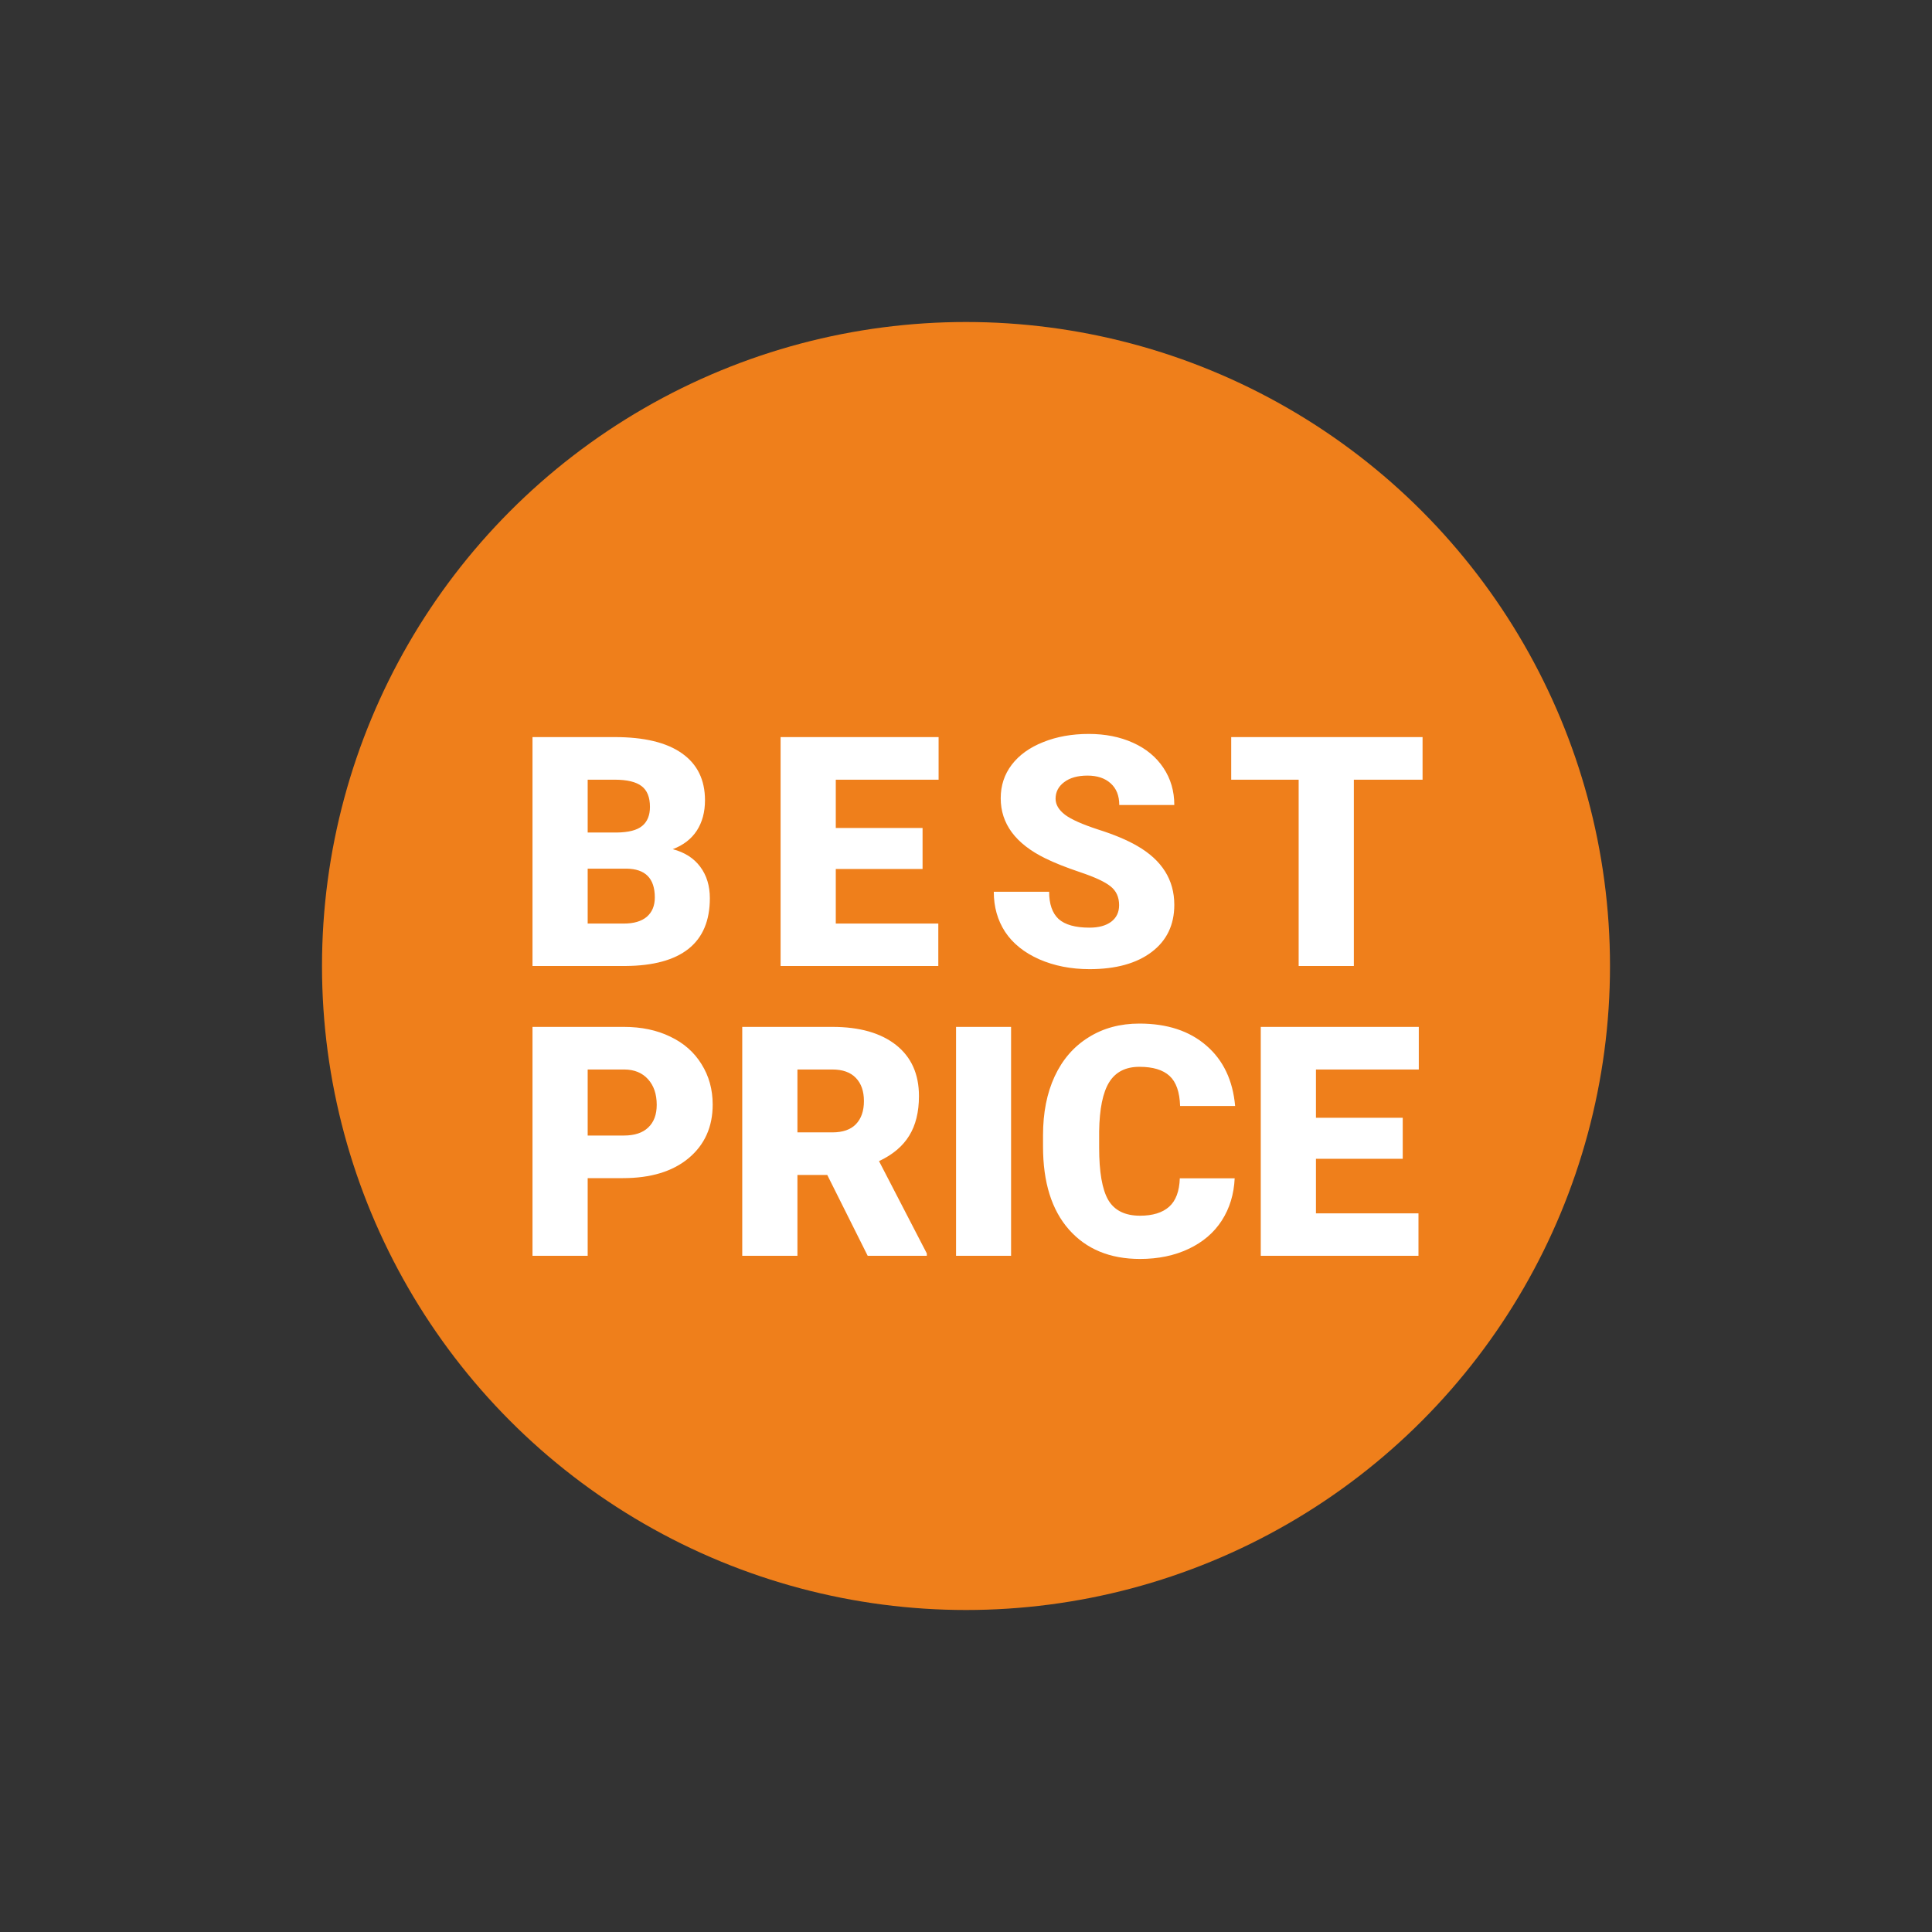
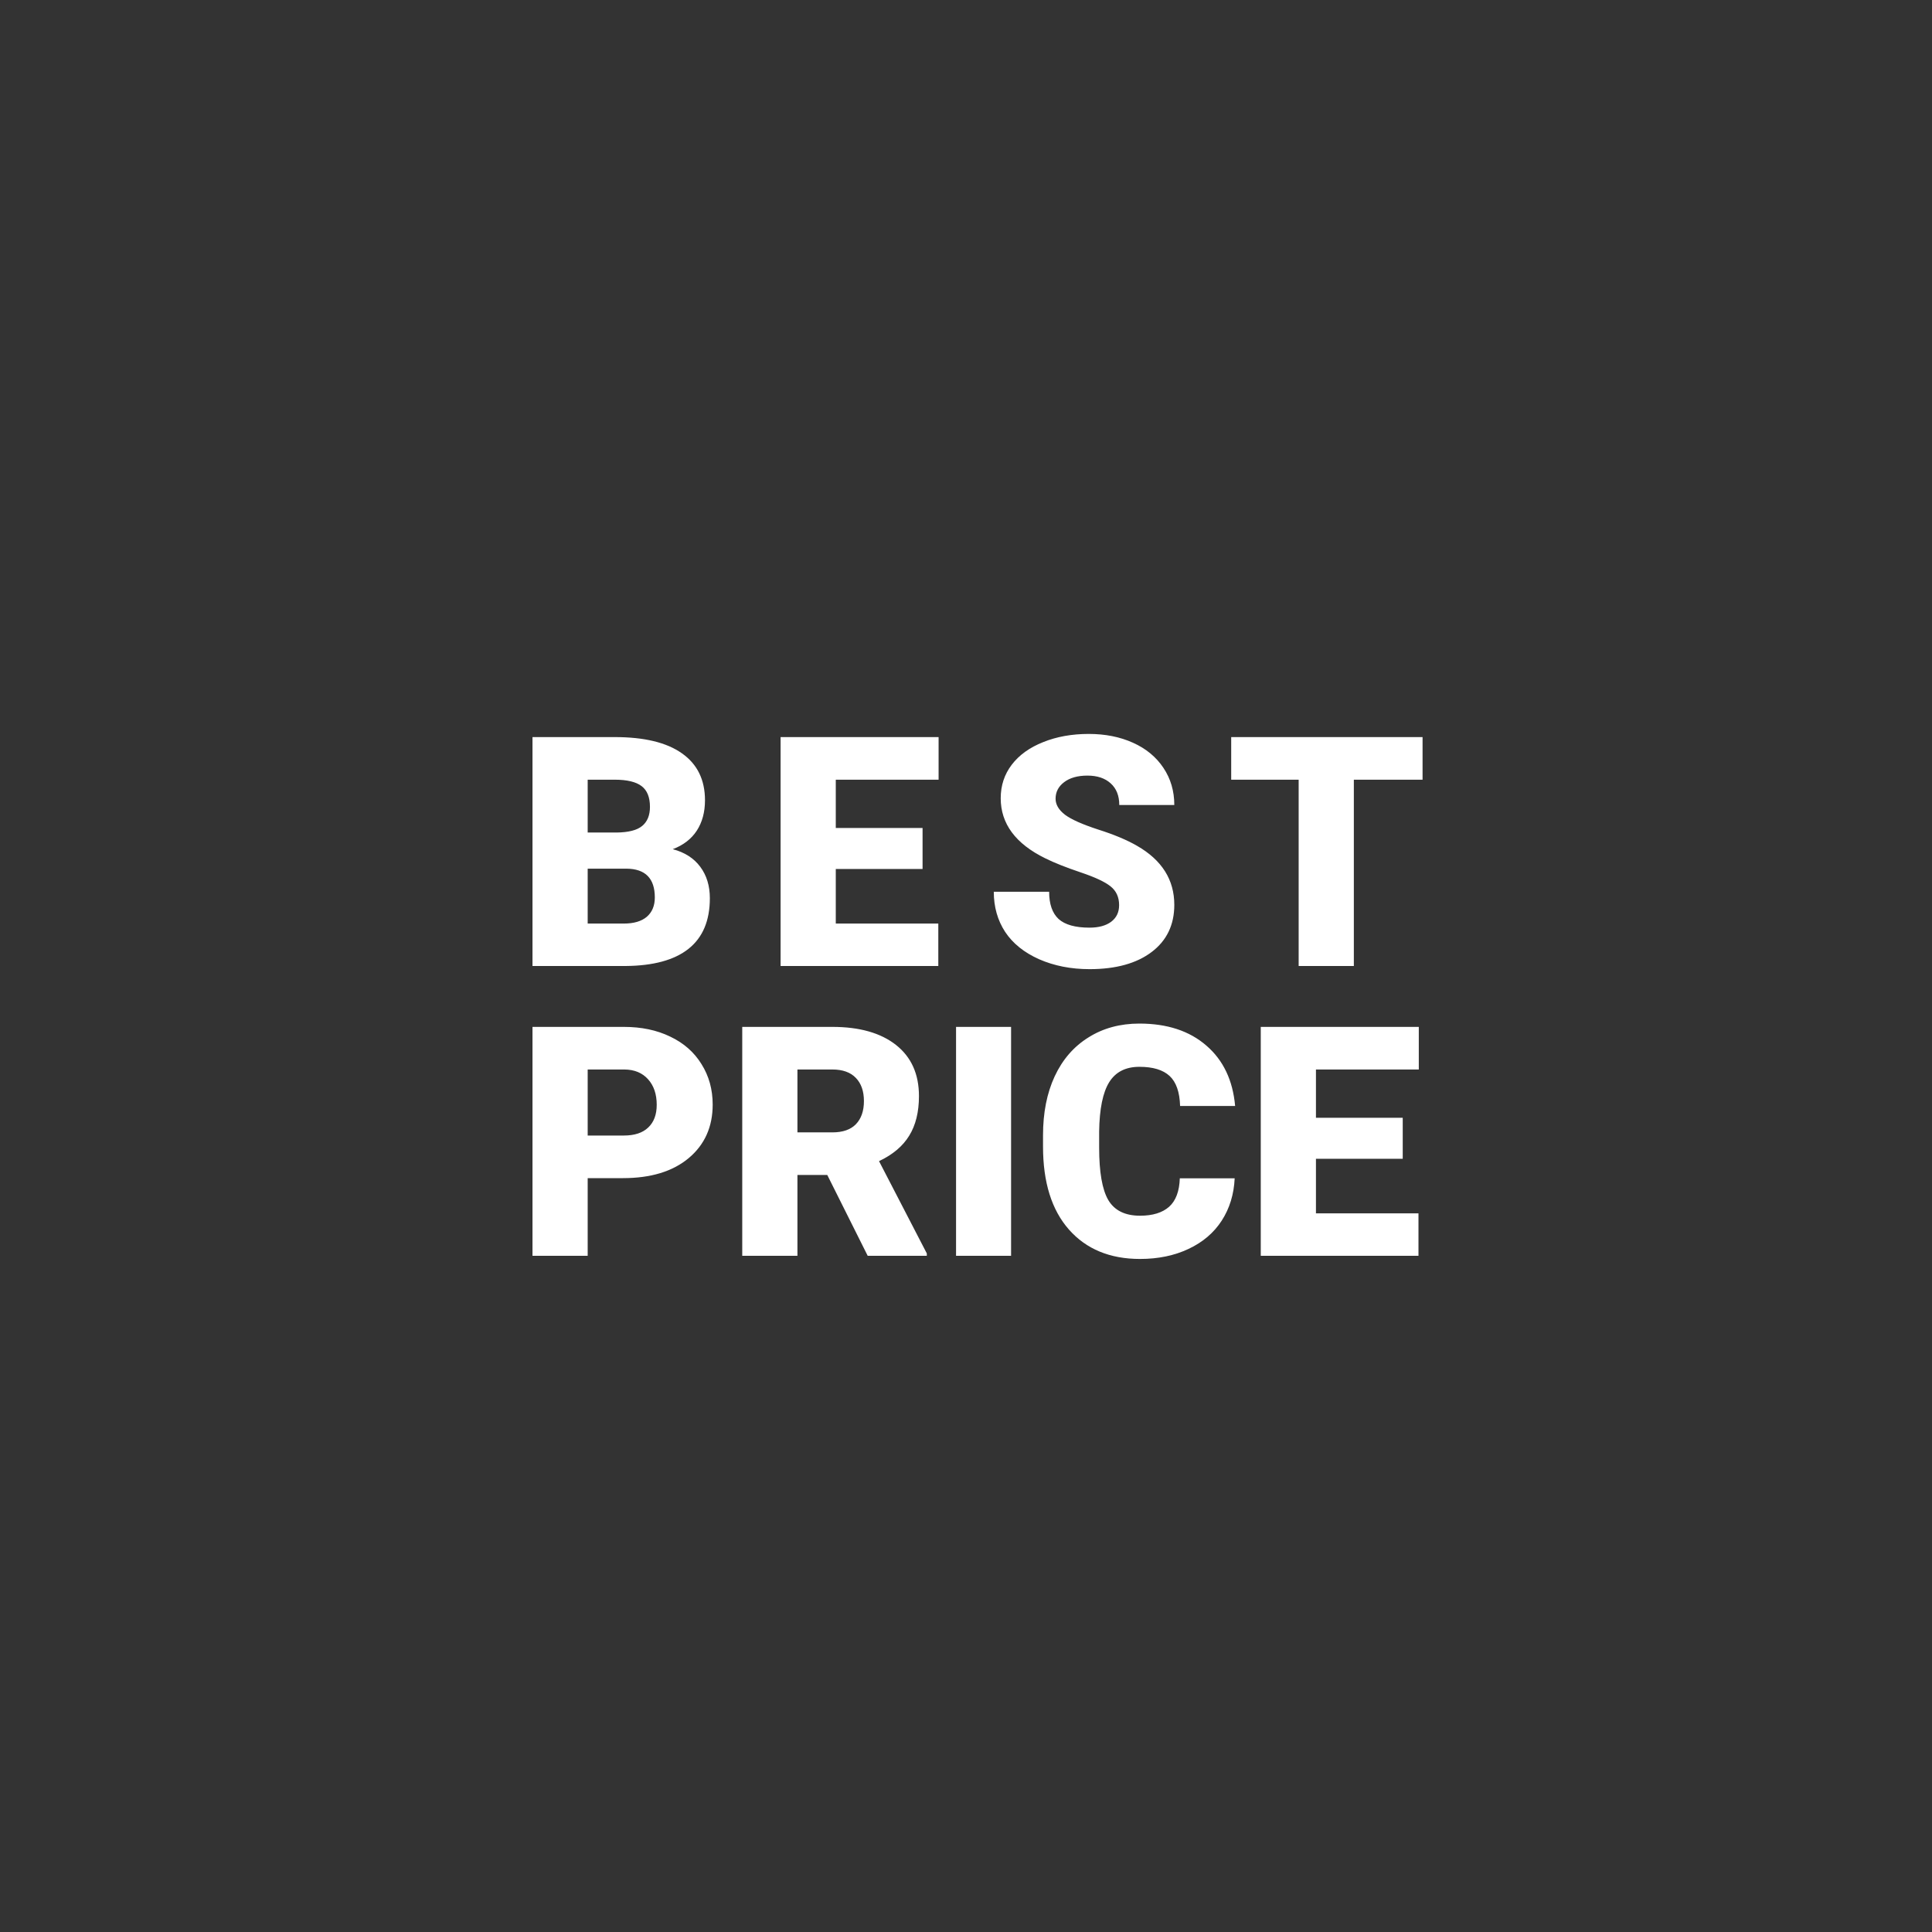
<svg xmlns="http://www.w3.org/2000/svg" width="60" height="60" viewBox="0 0 60 60" fill="none">
  <rect x="0" y="0" width="60" height="60" fill="#333333" stroke="none" />
-   <circle cx="30" cy="30" r="20" fill="#EF7F1B" />
  <path d="M16.537 30V22.891H19.091C20.006 22.891 20.701 23.058 21.176 23.394C21.654 23.729 21.894 24.215 21.894 24.854C21.894 25.221 21.809 25.535 21.64 25.796C21.47 26.056 21.221 26.248 20.893 26.372C21.264 26.47 21.549 26.652 21.747 26.919C21.946 27.186 22.045 27.511 22.045 27.895C22.045 28.592 21.824 29.116 21.381 29.468C20.941 29.816 20.289 29.994 19.423 30H16.537ZM18.251 26.977V28.682H19.374C19.683 28.682 19.921 28.612 20.087 28.472C20.253 28.328 20.336 28.128 20.336 27.871C20.336 27.279 20.041 26.981 19.452 26.977H18.251ZM18.251 25.855H19.145C19.519 25.851 19.786 25.783 19.945 25.649C20.105 25.516 20.185 25.319 20.185 25.059C20.185 24.759 20.098 24.544 19.926 24.414C19.753 24.281 19.475 24.214 19.091 24.214H18.251V25.855ZM28.651 26.987H25.956V28.682H29.14V30H24.242V22.891H29.149V24.214H25.956V25.713H28.651V26.987ZM34.755 28.11C34.755 27.86 34.665 27.664 34.486 27.524C34.31 27.384 34 27.24 33.554 27.09C33.108 26.94 32.743 26.795 32.46 26.655C31.539 26.203 31.078 25.581 31.078 24.79C31.078 24.396 31.192 24.049 31.42 23.75C31.651 23.447 31.977 23.213 32.397 23.047C32.816 22.878 33.288 22.793 33.812 22.793C34.324 22.793 34.781 22.884 35.185 23.066C35.592 23.249 35.907 23.509 36.132 23.848C36.356 24.183 36.469 24.567 36.469 25H34.76C34.76 24.71 34.67 24.486 34.491 24.326C34.315 24.167 34.076 24.087 33.773 24.087C33.467 24.087 33.225 24.155 33.046 24.292C32.87 24.425 32.782 24.596 32.782 24.805C32.782 24.987 32.88 25.153 33.075 25.303C33.27 25.449 33.614 25.602 34.105 25.762C34.597 25.918 35.001 26.087 35.316 26.27C36.085 26.712 36.469 27.323 36.469 28.101C36.469 28.722 36.234 29.211 35.766 29.565C35.297 29.92 34.654 30.098 33.837 30.098C33.261 30.098 32.738 29.995 32.27 29.79C31.804 29.582 31.453 29.299 31.215 28.94C30.98 28.579 30.863 28.164 30.863 27.695H32.582C32.582 28.076 32.68 28.358 32.875 28.54C33.074 28.719 33.394 28.809 33.837 28.809C34.12 28.809 34.343 28.748 34.506 28.628C34.672 28.504 34.755 28.332 34.755 28.11ZM44.179 24.214H42.045V30H40.331V24.214H38.236V22.891H44.179V24.214ZM18.251 36.588V39H16.537V31.891H19.374C19.918 31.891 20.398 31.991 20.814 32.193C21.234 32.392 21.558 32.677 21.786 33.048C22.017 33.416 22.133 33.834 22.133 34.303C22.133 34.996 21.884 35.551 21.386 35.968C20.891 36.381 20.211 36.588 19.345 36.588H18.251ZM18.251 35.265H19.374C19.706 35.265 19.958 35.182 20.131 35.016C20.307 34.85 20.395 34.615 20.395 34.312C20.395 33.98 20.305 33.715 20.126 33.517C19.947 33.318 19.703 33.217 19.394 33.214H18.251V35.265ZM25.692 36.49H24.765V39H23.051V31.891H25.849C26.692 31.891 27.351 32.078 27.826 32.452C28.301 32.827 28.539 33.355 28.539 34.039C28.539 34.534 28.438 34.944 28.236 35.27C28.038 35.595 27.725 35.859 27.299 36.06L28.783 38.927V39H26.947L25.692 36.49ZM24.765 35.167H25.849C26.174 35.167 26.418 35.082 26.581 34.913C26.747 34.741 26.83 34.501 26.83 34.195C26.83 33.889 26.747 33.65 26.581 33.477C26.415 33.302 26.171 33.214 25.849 33.214H24.765V35.167ZM31.4 39H29.691V31.891H31.4V39ZM38.344 36.593C38.321 37.088 38.188 37.525 37.943 37.906C37.699 38.284 37.356 38.577 36.913 38.785C36.474 38.993 35.971 39.098 35.404 39.098C34.47 39.098 33.734 38.793 33.197 38.185C32.66 37.576 32.392 36.717 32.392 35.606V35.255C32.392 34.558 32.512 33.95 32.753 33.429C32.997 32.905 33.347 32.501 33.803 32.218C34.258 31.931 34.786 31.788 35.385 31.788C36.247 31.788 36.941 32.016 37.465 32.472C37.989 32.924 38.287 33.549 38.358 34.347H36.649C36.636 33.914 36.527 33.603 36.322 33.414C36.117 33.225 35.805 33.131 35.385 33.131C34.958 33.131 34.646 33.29 34.447 33.609C34.249 33.928 34.145 34.438 34.135 35.138V35.641C34.135 36.399 34.229 36.941 34.418 37.267C34.61 37.592 34.939 37.755 35.404 37.755C35.798 37.755 36.099 37.662 36.308 37.477C36.516 37.291 36.627 36.996 36.64 36.593H38.344ZM43.563 35.987H40.868V37.682H44.052V39H39.154V31.891H44.062V33.214H40.868V34.713H43.563V35.987Z" fill="white" />
</svg>